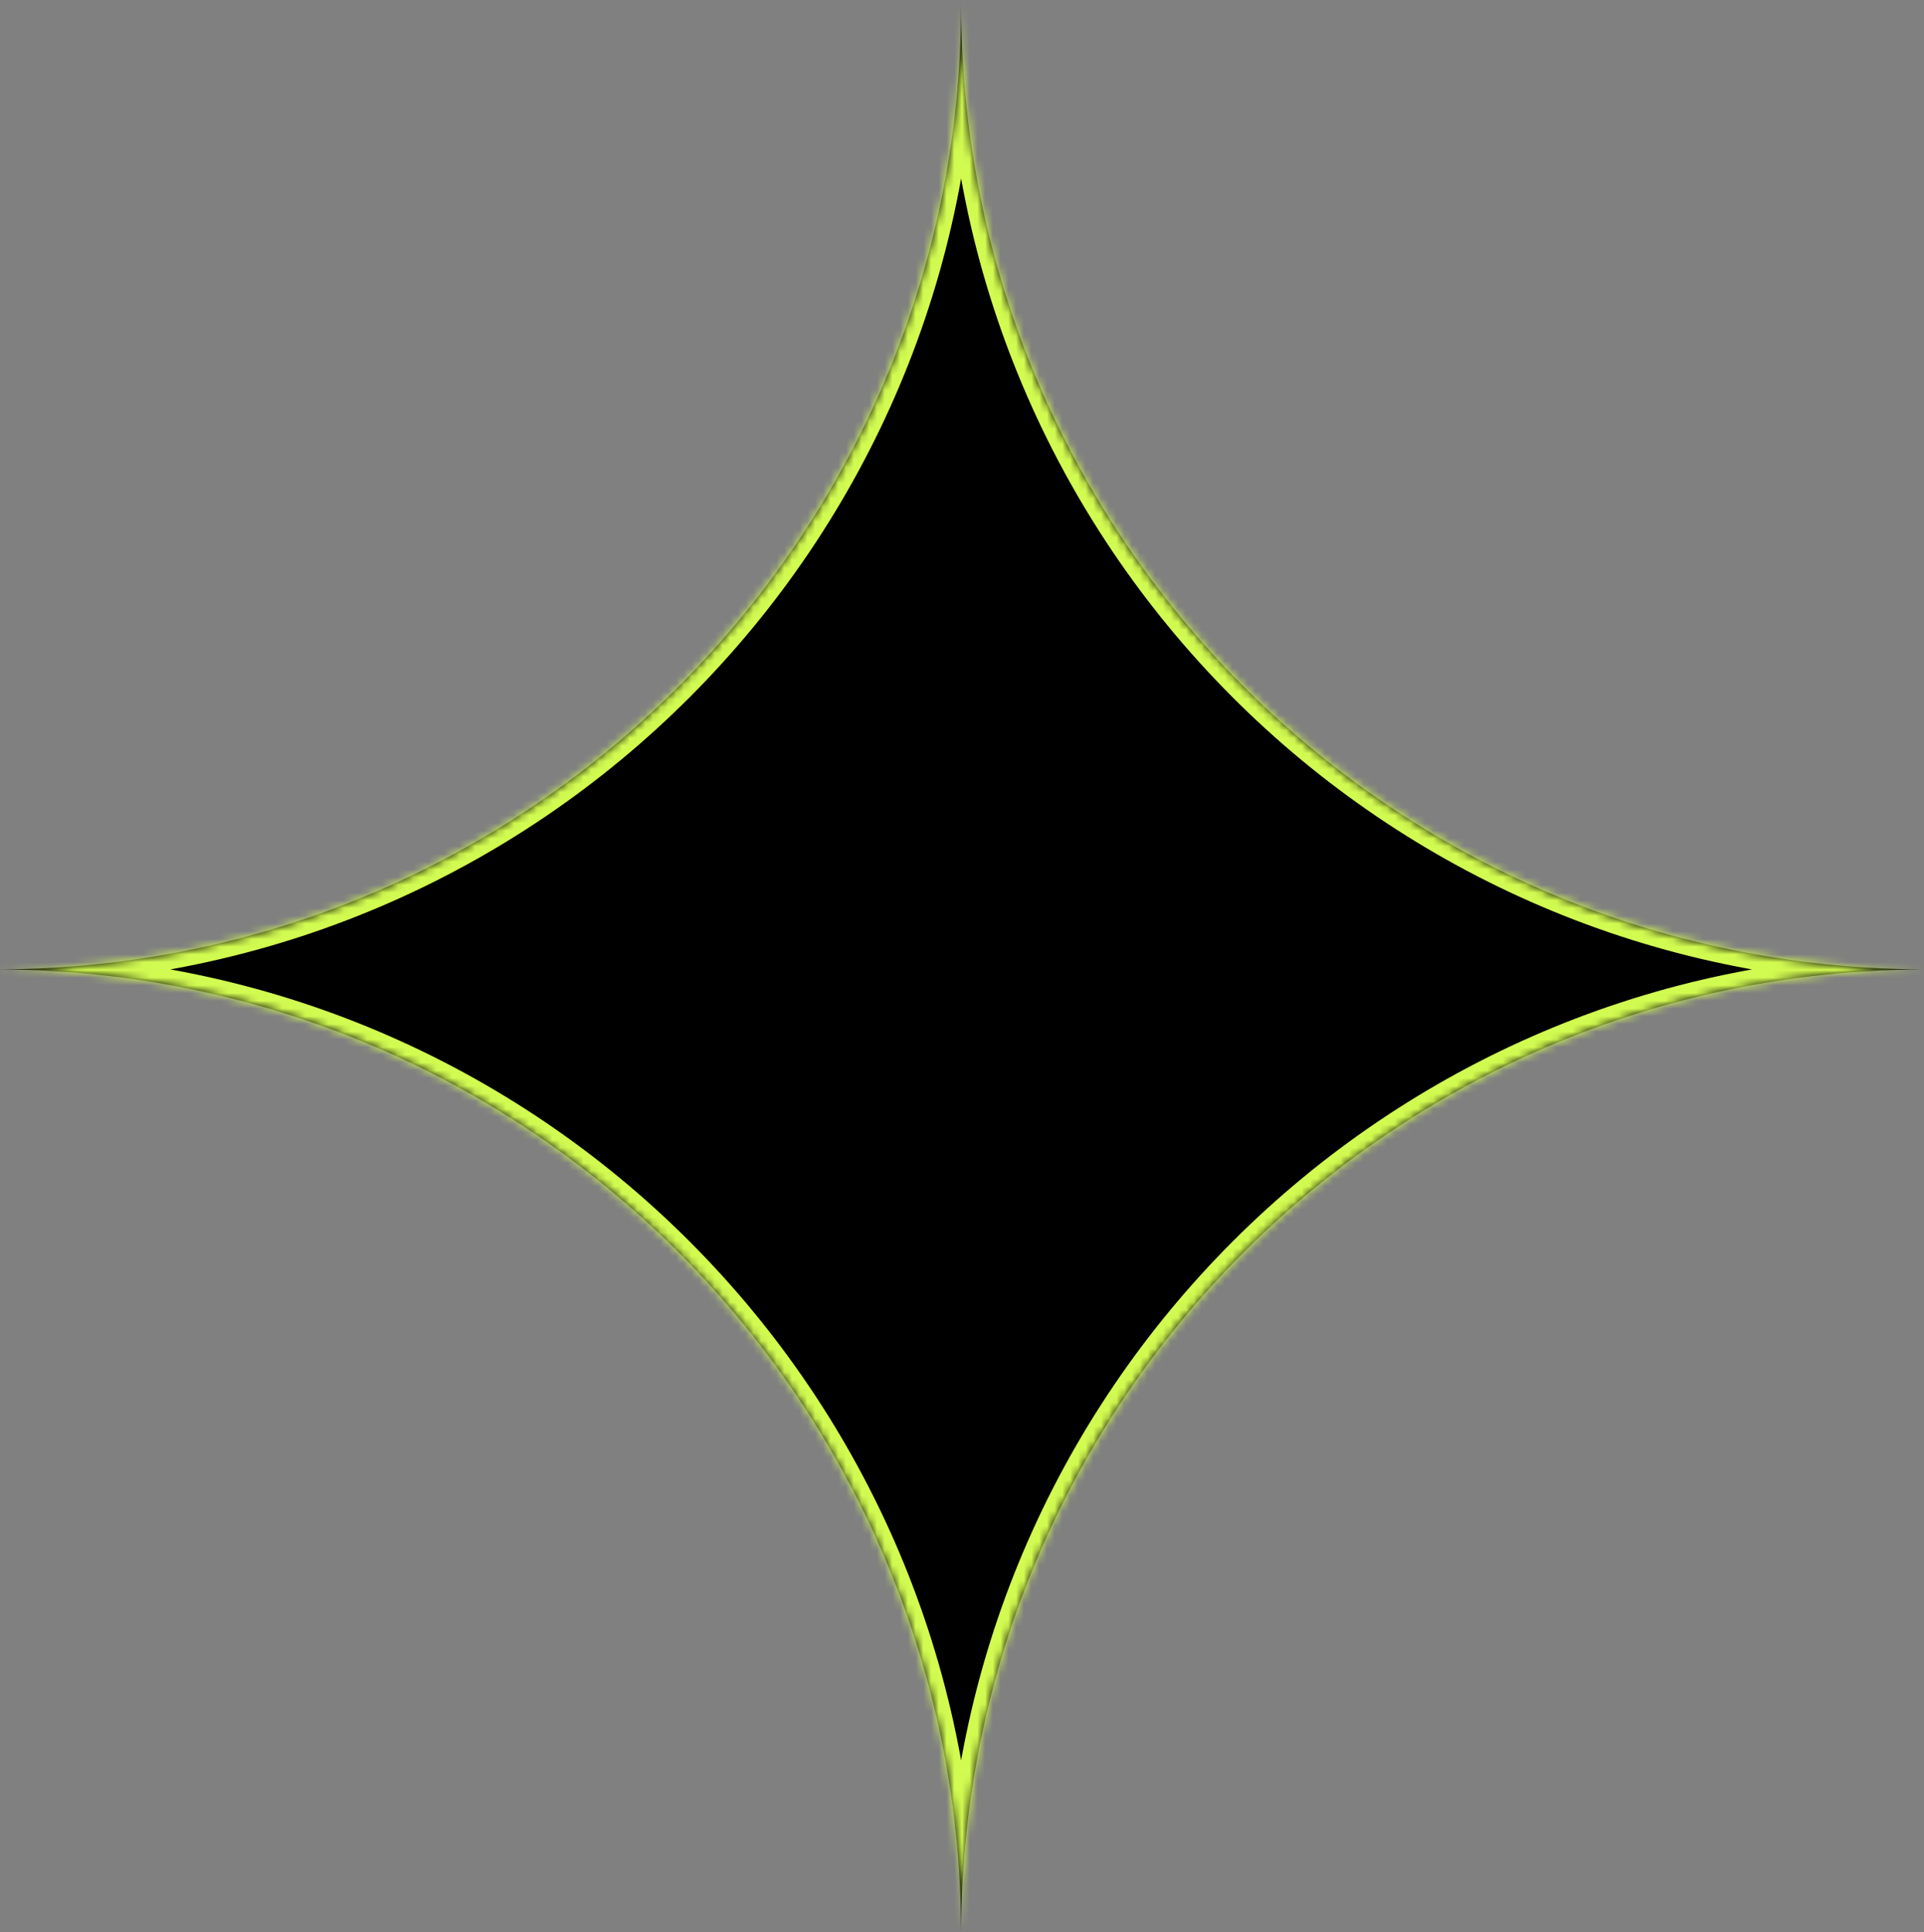
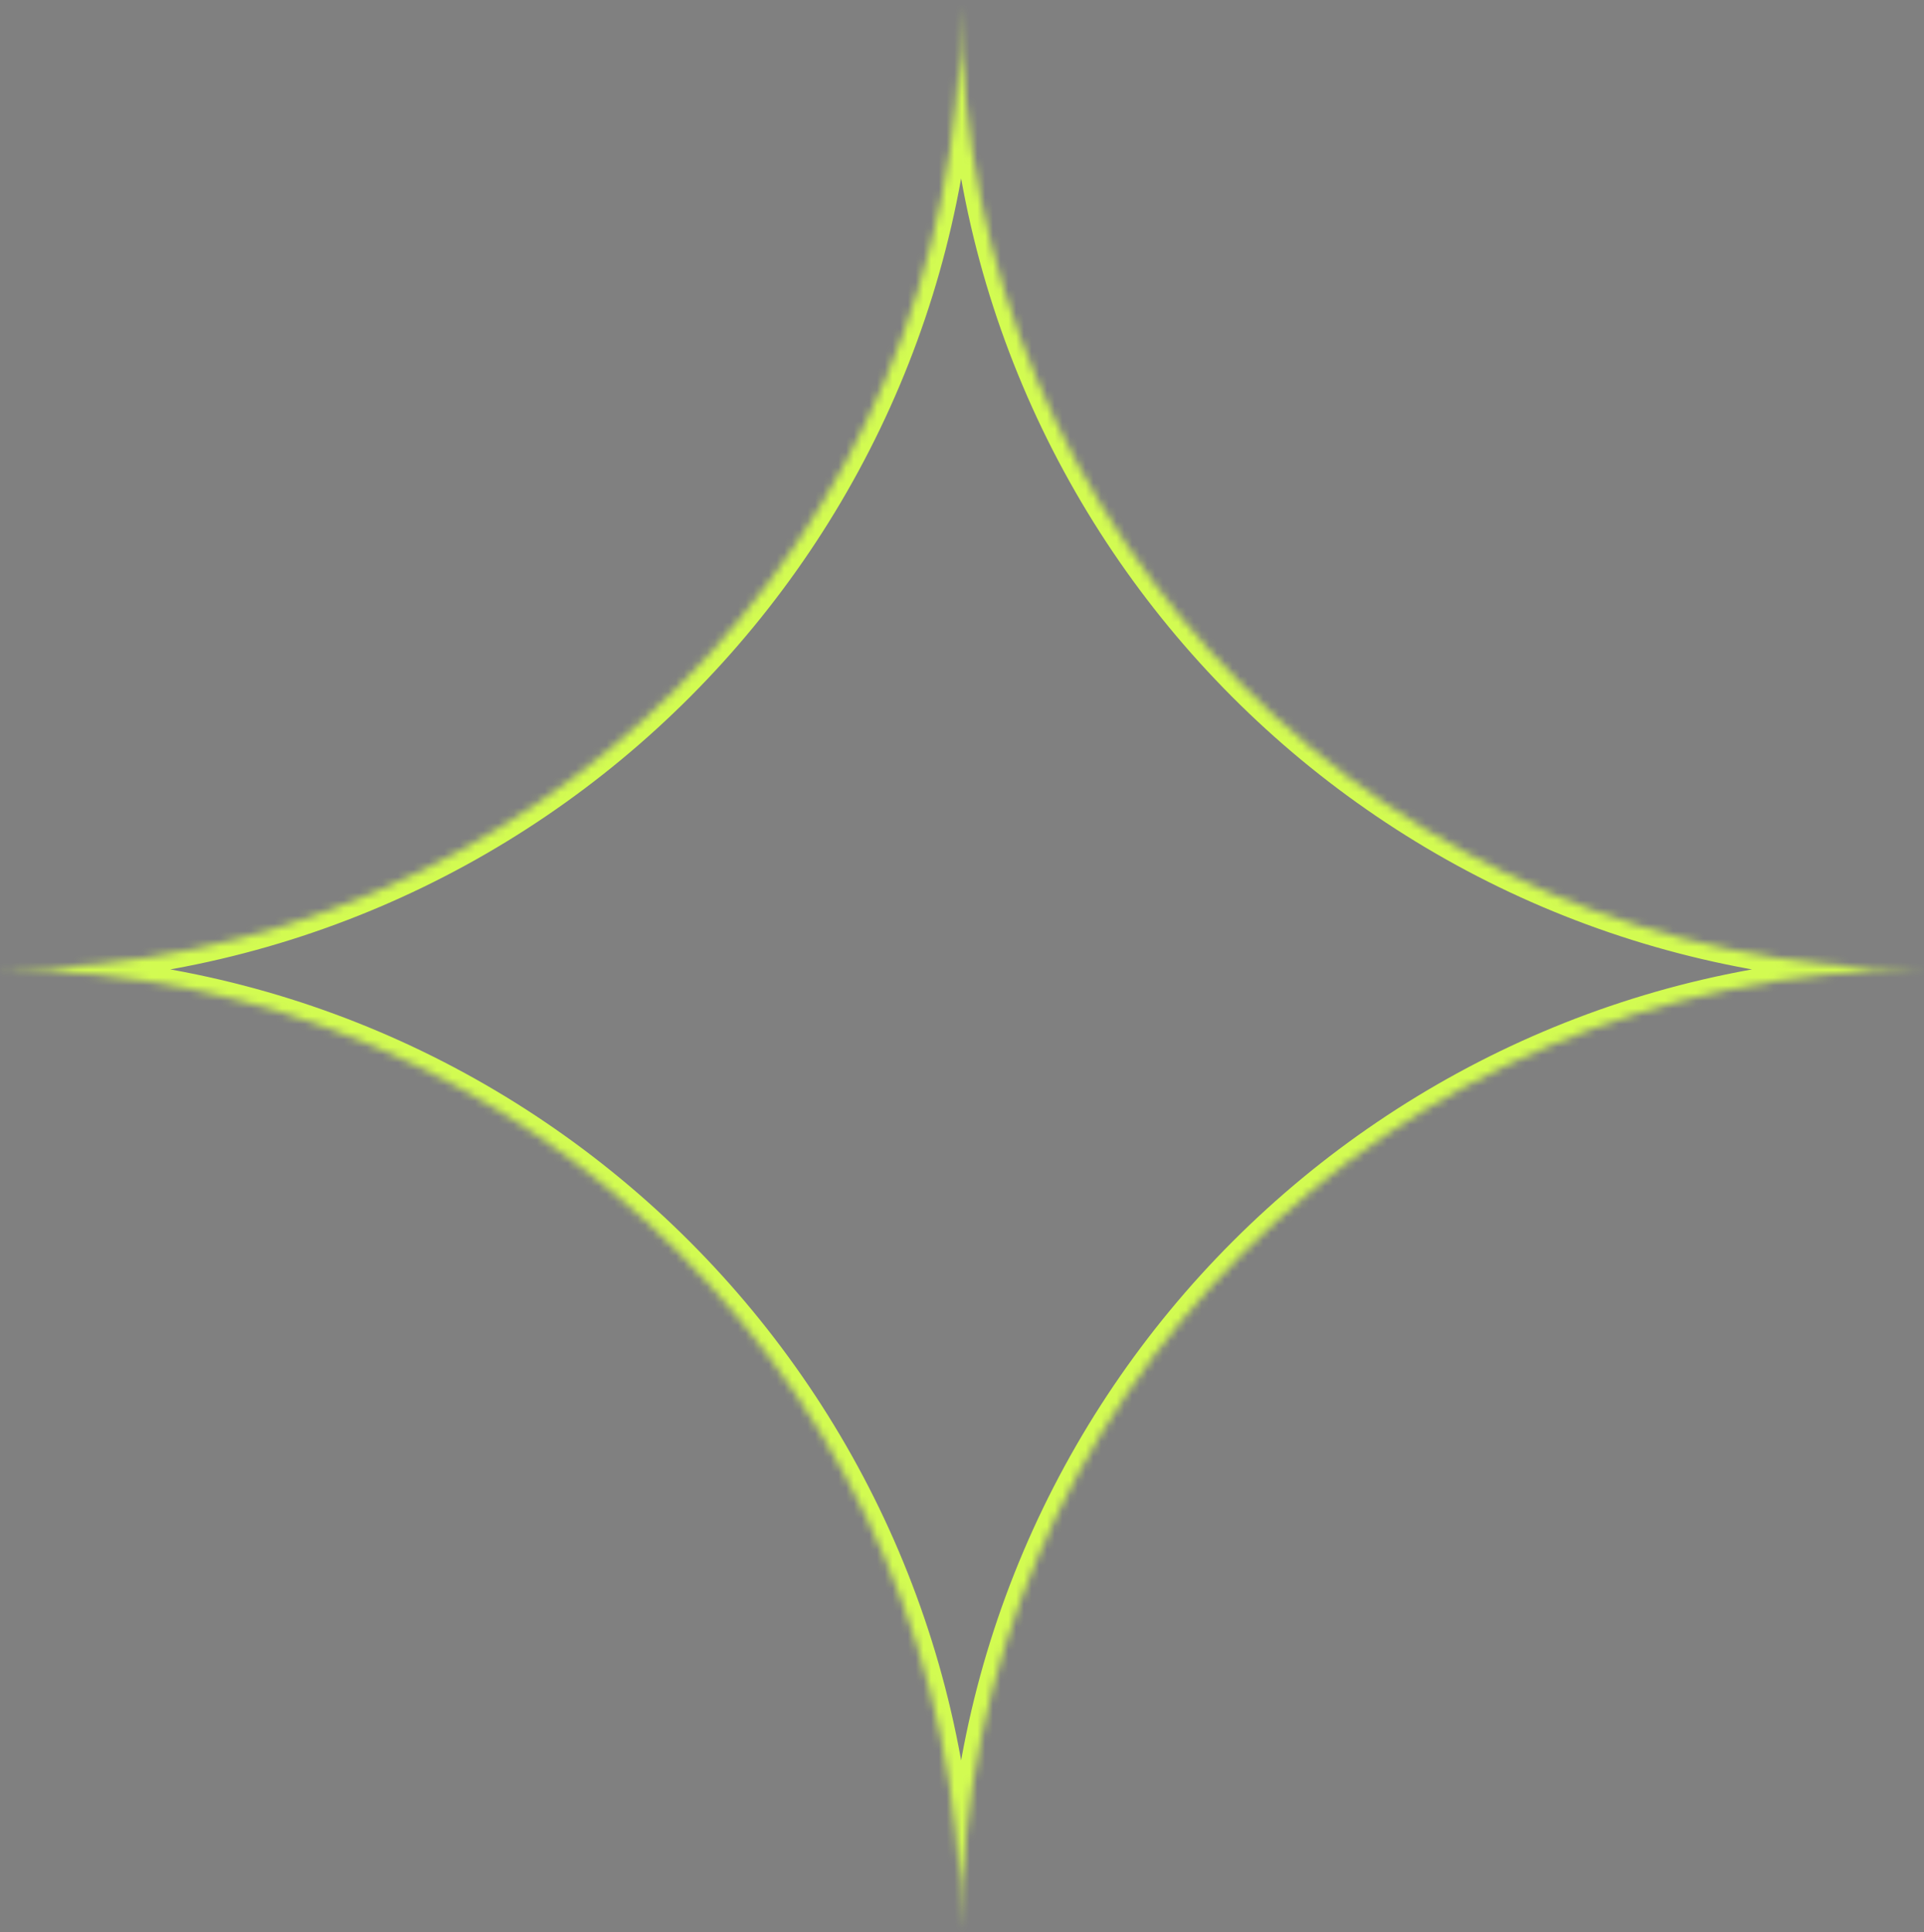
<svg xmlns="http://www.w3.org/2000/svg" width="249" height="250" viewBox="0 0 249 250" fill="none">
  <rect x="0" y="0" width="249" height="250" fill="#808080" stroke="none" />
  <mask id="path-1-inside-1_14_26435" fill="white">
    <path fill-rule="evenodd" clip-rule="evenodd" d="M124.386 0C124.387 0.134 124.387 0.268 124.387 0.403C124.388 0.268 124.388 0.134 124.388 0H124.386ZM124.387 0.652C124.32 69.407 68.704 125.156 0 125.439V125.441C68.57 125.723 124.104 181.256 124.386 249.826H124.388C124.671 181.257 180.203 125.724 248.772 125.441V125.439C180.069 125.155 124.455 69.406 124.387 0.652Z" />
  </mask>
-   <path fill-rule="evenodd" clip-rule="evenodd" d="M124.386 0C124.387 0.134 124.387 0.268 124.387 0.403C124.388 0.268 124.388 0.134 124.388 0H124.386ZM124.387 0.652C124.32 69.407 68.704 125.156 0 125.439V125.441C68.57 125.723 124.104 181.256 124.386 249.826H124.388C124.671 181.257 180.203 125.724 248.772 125.441V125.439C180.069 125.155 124.455 69.406 124.387 0.652Z" fill="black" />
  <path d="M124.387 0.403L122.387 0.405L126.387 0.405L124.387 0.403ZM124.386 0V-2H122.378L122.386 0.008L124.386 0ZM124.388 0L126.388 0.008L126.397 -2H124.388V0ZM0 125.439L-0.008 123.439L-2 123.448V125.439H0ZM124.387 0.652L126.387 0.65H122.387L124.387 0.652ZM0 125.441H-2V127.432L-0.008 127.441L0 125.441ZM124.386 249.826L122.386 249.835L122.395 251.826H124.386V249.826ZM124.388 249.826V251.826H126.38L126.388 249.835L124.388 249.826ZM248.772 125.441L248.78 127.441L250.772 127.432V125.441H248.772ZM248.772 125.439H250.772V123.448L248.78 123.439L248.772 125.439ZM126.387 0.401C126.387 0.264 126.387 0.128 126.386 -0.008L122.386 0.008C122.387 0.14 122.387 0.272 122.387 0.405L126.387 0.401ZM122.388 -0.008C122.388 0.128 122.388 0.264 122.387 0.401L126.387 0.405C126.388 0.272 126.388 0.14 126.388 0.008L122.388 -0.008ZM124.386 2H124.388V-2H124.386V2ZM0.008 127.439C69.813 127.152 126.319 70.51 126.387 0.654L122.387 0.65C122.321 68.304 67.596 123.161 -0.008 123.439L0.008 127.439ZM2 125.441V125.439H-2V125.441H2ZM-0.008 127.441C67.464 127.719 122.108 182.362 122.386 249.835L126.386 249.818C126.099 180.15 69.677 123.728 0.008 123.441L-0.008 127.441ZM124.388 247.826H124.386V251.826H124.388V247.826ZM248.764 123.441C179.097 123.729 122.676 180.15 122.388 249.818L126.388 249.835C126.667 182.363 181.309 127.72 248.78 127.441L248.764 123.441ZM246.772 125.439V125.441H250.772V125.439H246.772ZM122.387 0.654C122.456 70.509 178.961 127.15 248.764 127.439L248.78 123.439C181.178 123.16 126.454 68.303 126.387 0.65L122.387 0.654Z" fill="#D2FB51" mask="url(#path-1-inside-1_14_26435)" />
</svg>